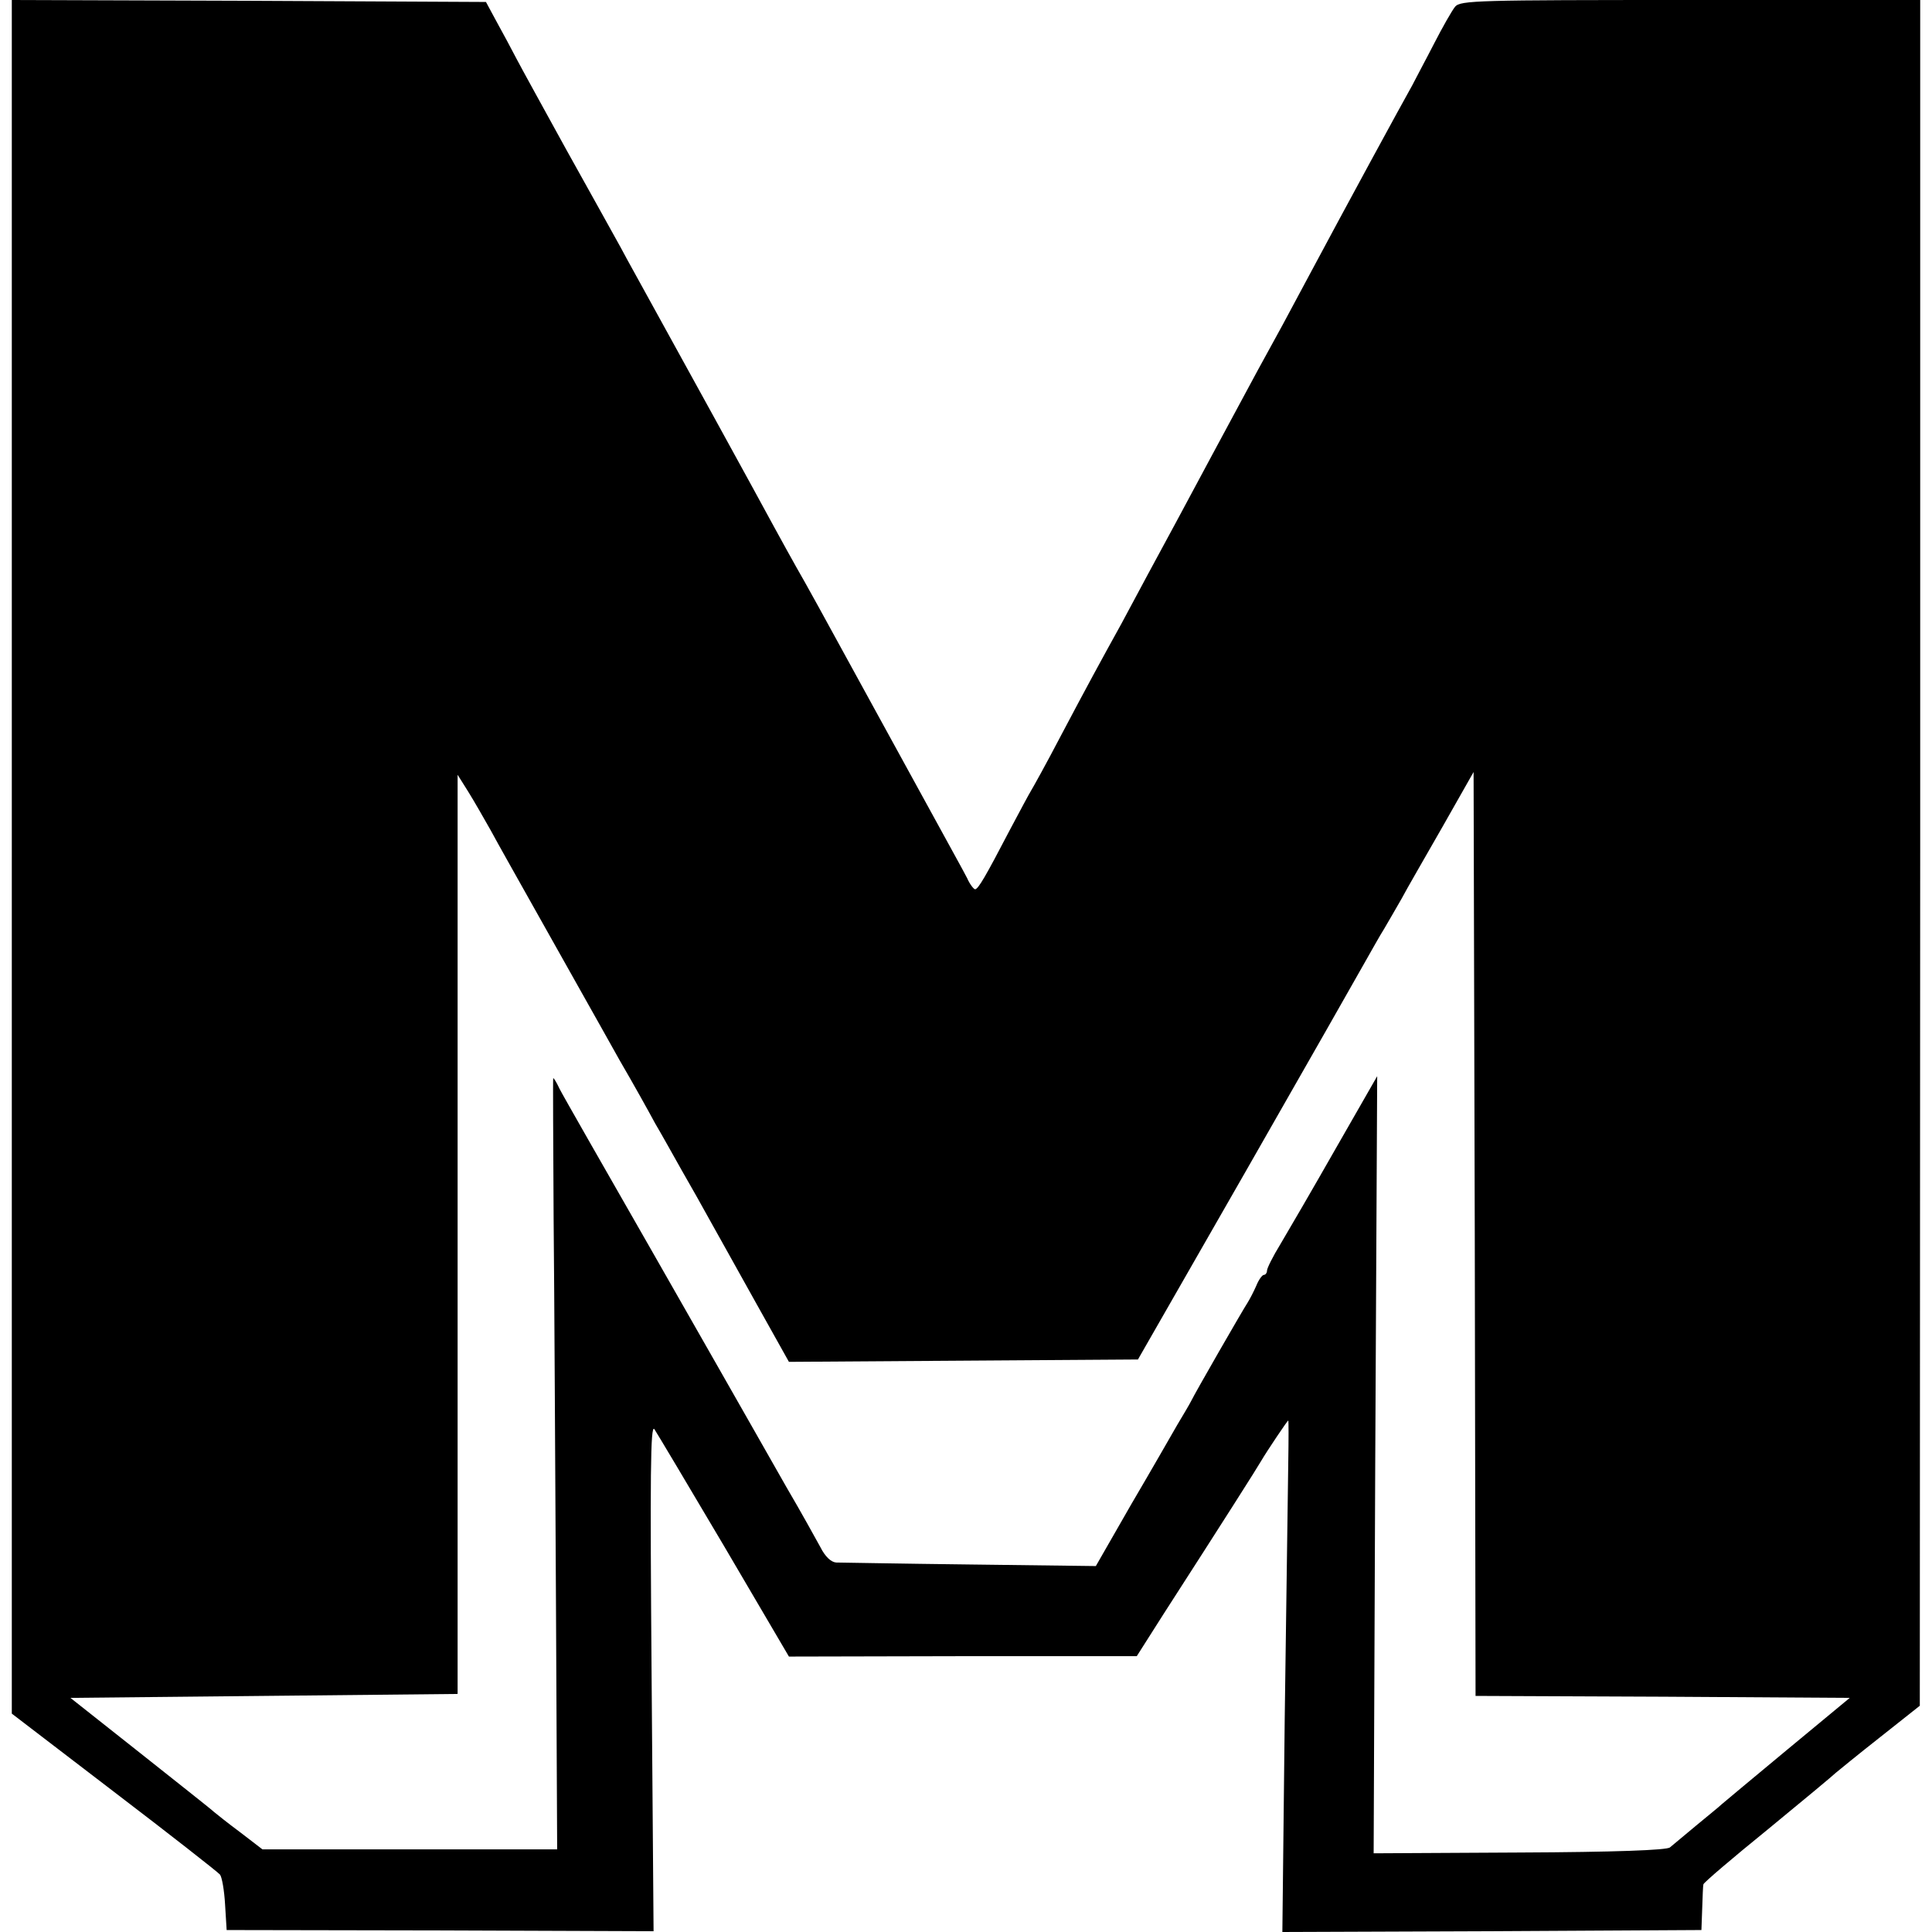
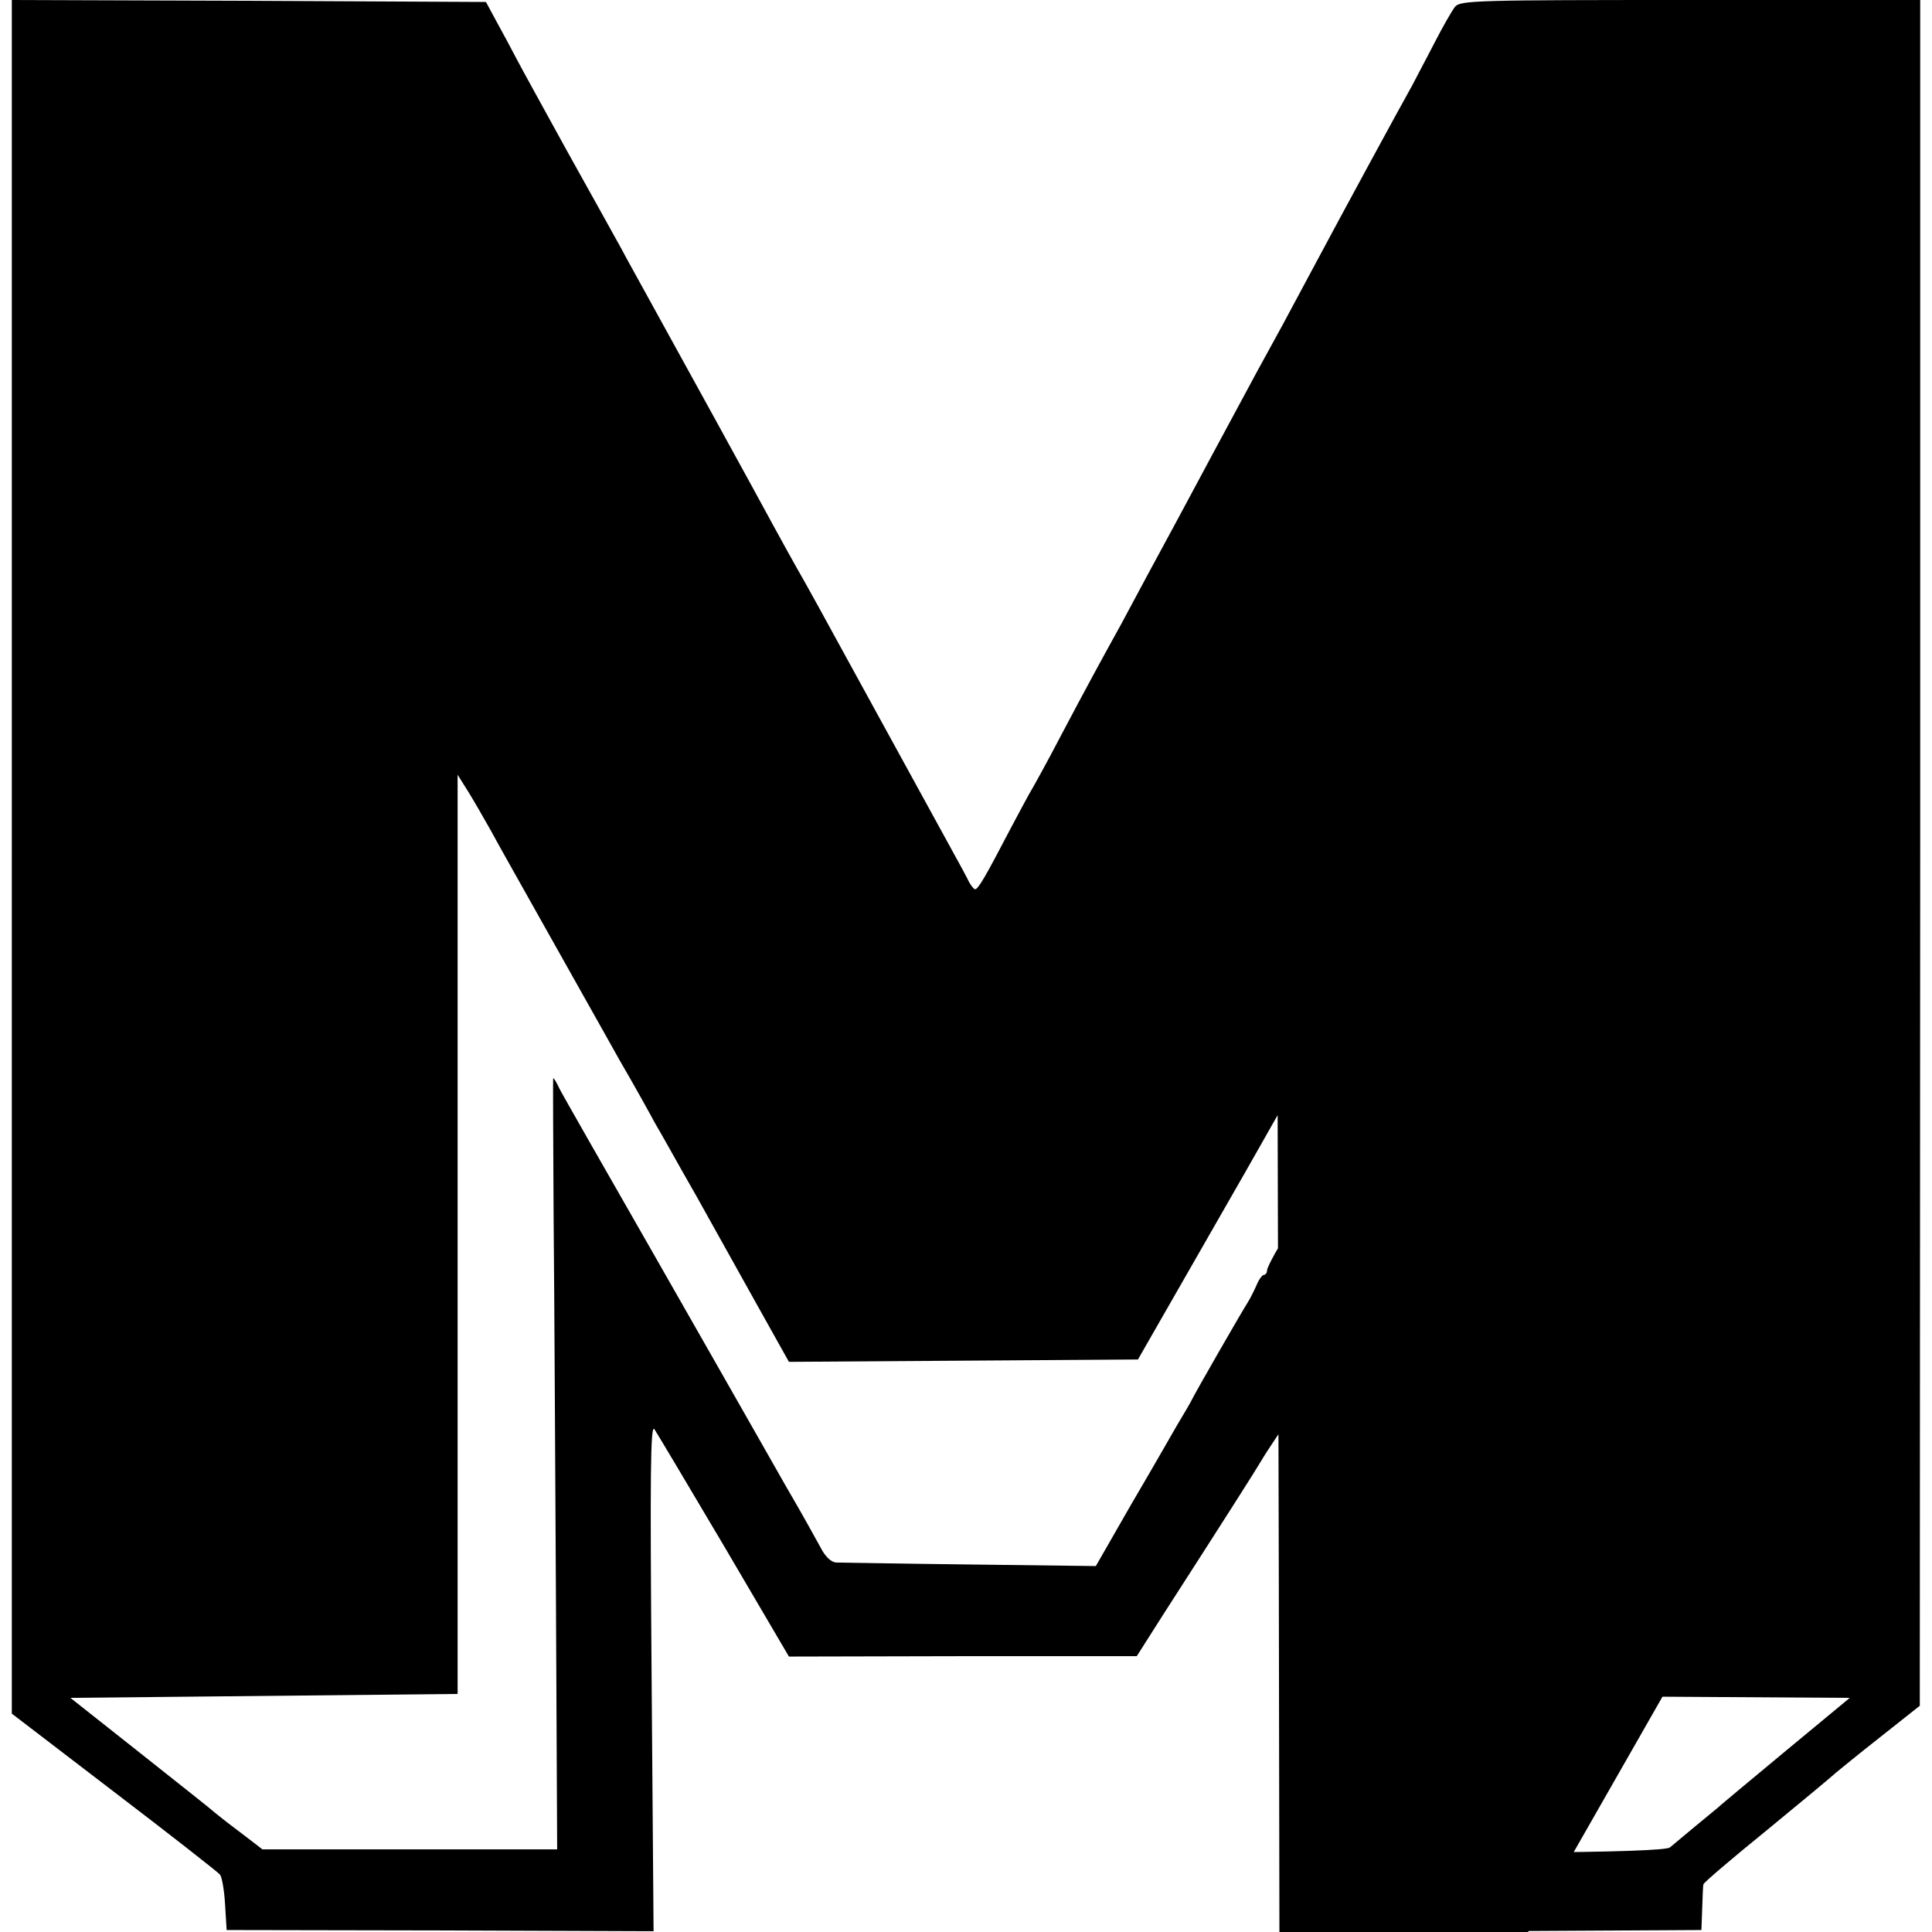
<svg xmlns="http://www.w3.org/2000/svg" version="1.0" width="491pt" height="491pt" viewBox="0 0 491 491" preserveAspectRatio="xMidYMid meet">
  <g transform="translate(0,491) scale(0.1,-0.1)" fill="#000000" stroke="none">
-     <path d="M30 2733 l0 -2178 260 -199 c143 -109 264 -204 269 -210 5 -6 11 -40 13 -76 l4 -65 542 -1 543 -2 -5 647 c-4 512 -3 642 7 629 6 -9 86 -143 177 -297 l165 -281 442 1 442 0 68 107 c152 236 239 373 248 389 14 24 67 103 69 103 1 0 1 -48 0 -107 -1 -60 -5 -352 -9 -651 l-6 -542 533 2 532 3 2 55 c1 30 2 58 3 61 0 4 74 67 164 140 89 73 167 138 173 144 6 5 56 46 112 90 l101 80 1 2168 0 2167 -583 0 c-544 0 -585 -1 -599 -17 -8 -10 -32 -52 -53 -93 -21 -41 -47 -89 -56 -107 -32 -57 -168 -307 -262 -483 -22 -41 -52 -97 -67 -125 -15 -27 -43 -79 -63 -115 -62 -115 -174 -323 -207 -385 -18 -33 -51 -94 -73 -135 -22 -41 -52 -97 -67 -125 -52 -94 -88 -160 -154 -285 -36 -69 -71 -132 -76 -140 -5 -8 -29 -53 -54 -100 -61 -117 -80 -150 -88 -150 -3 0 -13 12 -20 28 -15 29 -18 33 -231 422 -150 274 -173 316 -204 370 -11 19 -37 67 -58 105 -30 56 -257 469 -335 610 -9 17 -33 59 -52 95 -20 36 -82 148 -139 250 -56 102 -113 205 -126 230 -13 25 -36 68 -51 95 l-27 50 -603 3 -602 2 0 -2177z m4195 -2135 l476 -3 -157 -130 c-87 -72 -162 -135 -168 -140 -6 -6 -36 -30 -66 -55 -30 -25 -60 -50 -66 -55 -7 -7 -141 -12 -382 -13 l-371 -2 4 987 5 988 -106 -185 c-58 -102 -121 -210 -140 -242 -19 -31 -34 -61 -34 -67 0 -6 -4 -11 -8 -11 -4 0 -13 -12 -19 -27 -7 -16 -17 -35 -22 -43 -12 -18 -134 -230 -144 -251 -4 -8 -20 -35 -35 -60 -15 -26 -67 -117 -117 -202 l-90 -157 -320 4 c-176 2 -329 5 -340 5 -13 1 -28 15 -40 39 -11 20 -49 89 -86 152 -36 63 -77 135 -91 160 -14 25 -126 221 -248 435 -123 215 -230 402 -238 418 -7 15 -14 27 -16 27 -1 0 0 -161 1 -357 2 -197 4 -638 6 -981 l3 -622 -375 0 -374 0 -56 43 c-31 23 -61 47 -67 52 -6 6 -91 73 -188 150 l-177 140 492 5 492 5 0 1168 0 1168 27 -43 c15 -24 40 -68 57 -98 16 -30 72 -129 123 -220 51 -91 104 -185 118 -210 14 -25 53 -94 87 -155 35 -60 75 -132 90 -160 16 -27 46 -81 68 -120 22 -38 54 -95 71 -126 17 -30 69 -124 116 -208 l85 -152 444 3 443 3 275 480 c151 264 287 503 302 530 16 28 37 66 49 85 11 19 31 53 44 76 12 23 59 104 103 181 l80 141 3 -1174 2 -1174 475 -2z" />
+     <path d="M30 2733 l0 -2178 260 -199 c143 -109 264 -204 269 -210 5 -6 11 -40 13 -76 l4 -65 542 -1 543 -2 -5 647 c-4 512 -3 642 7 629 6 -9 86 -143 177 -297 l165 -281 442 1 442 0 68 107 c152 236 239 373 248 389 14 24 67 103 69 103 1 0 1 -48 0 -107 -1 -60 -5 -352 -9 -651 l-6 -542 533 2 532 3 2 55 c1 30 2 58 3 61 0 4 74 67 164 140 89 73 167 138 173 144 6 5 56 46 112 90 l101 80 1 2168 0 2167 -583 0 c-544 0 -585 -1 -599 -17 -8 -10 -32 -52 -53 -93 -21 -41 -47 -89 -56 -107 -32 -57 -168 -307 -262 -483 -22 -41 -52 -97 -67 -125 -15 -27 -43 -79 -63 -115 -62 -115 -174 -323 -207 -385 -18 -33 -51 -94 -73 -135 -22 -41 -52 -97 -67 -125 -52 -94 -88 -160 -154 -285 -36 -69 -71 -132 -76 -140 -5 -8 -29 -53 -54 -100 -61 -117 -80 -150 -88 -150 -3 0 -13 12 -20 28 -15 29 -18 33 -231 422 -150 274 -173 316 -204 370 -11 19 -37 67 -58 105 -30 56 -257 469 -335 610 -9 17 -33 59 -52 95 -20 36 -82 148 -139 250 -56 102 -113 205 -126 230 -13 25 -36 68 -51 95 l-27 50 -603 3 -602 2 0 -2177z m4195 -2135 l476 -3 -157 -130 c-87 -72 -162 -135 -168 -140 -6 -6 -36 -30 -66 -55 -30 -25 -60 -50 -66 -55 -7 -7 -141 -12 -382 -13 l-371 -2 4 987 5 988 -106 -185 c-58 -102 -121 -210 -140 -242 -19 -31 -34 -61 -34 -67 0 -6 -4 -11 -8 -11 -4 0 -13 -12 -19 -27 -7 -16 -17 -35 -22 -43 -12 -18 -134 -230 -144 -251 -4 -8 -20 -35 -35 -60 -15 -26 -67 -117 -117 -202 l-90 -157 -320 4 c-176 2 -329 5 -340 5 -13 1 -28 15 -40 39 -11 20 -49 89 -86 152 -36 63 -77 135 -91 160 -14 25 -126 221 -248 435 -123 215 -230 402 -238 418 -7 15 -14 27 -16 27 -1 0 0 -161 1 -357 2 -197 4 -638 6 -981 l3 -622 -375 0 -374 0 -56 43 c-31 23 -61 47 -67 52 -6 6 -91 73 -188 150 l-177 140 492 5 492 5 0 1168 0 1168 27 -43 c15 -24 40 -68 57 -98 16 -30 72 -129 123 -220 51 -91 104 -185 118 -210 14 -25 53 -94 87 -155 35 -60 75 -132 90 -160 16 -27 46 -81 68 -120 22 -38 54 -95 71 -126 17 -30 69 -124 116 -208 l85 -152 444 3 443 3 275 480 l80 141 3 -1174 2 -1174 475 -2z" />
  </g>
</svg>